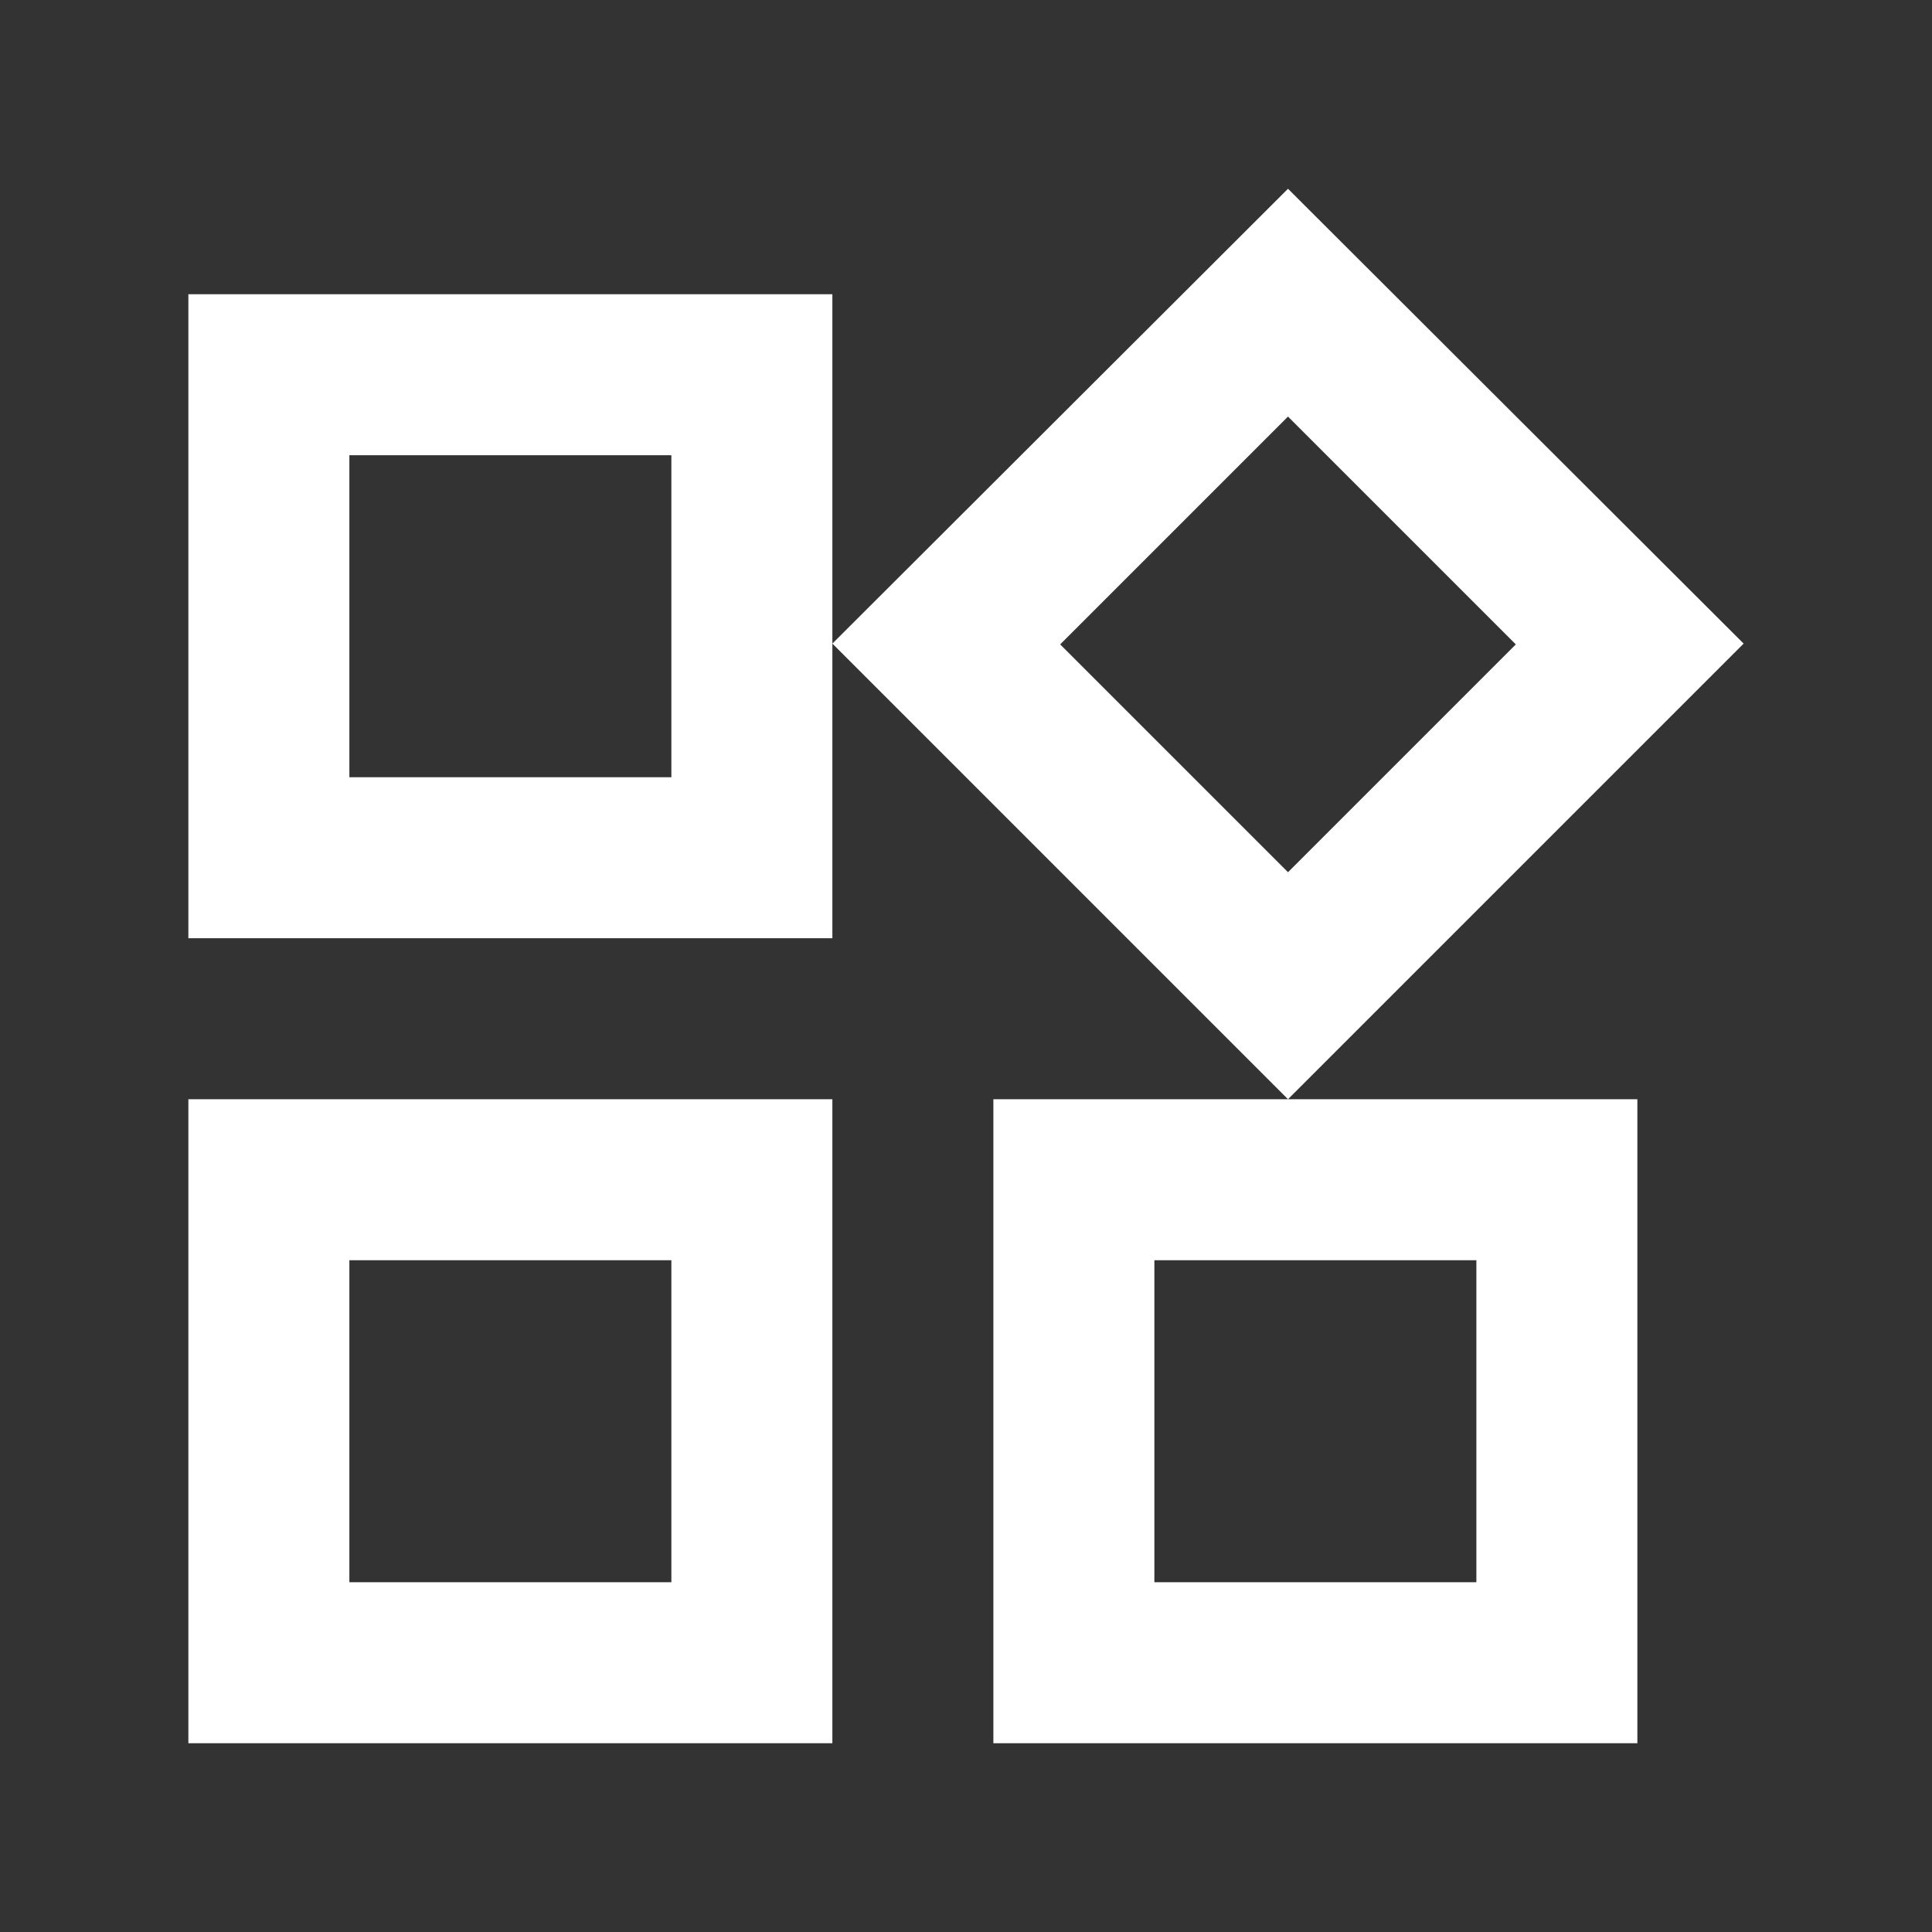
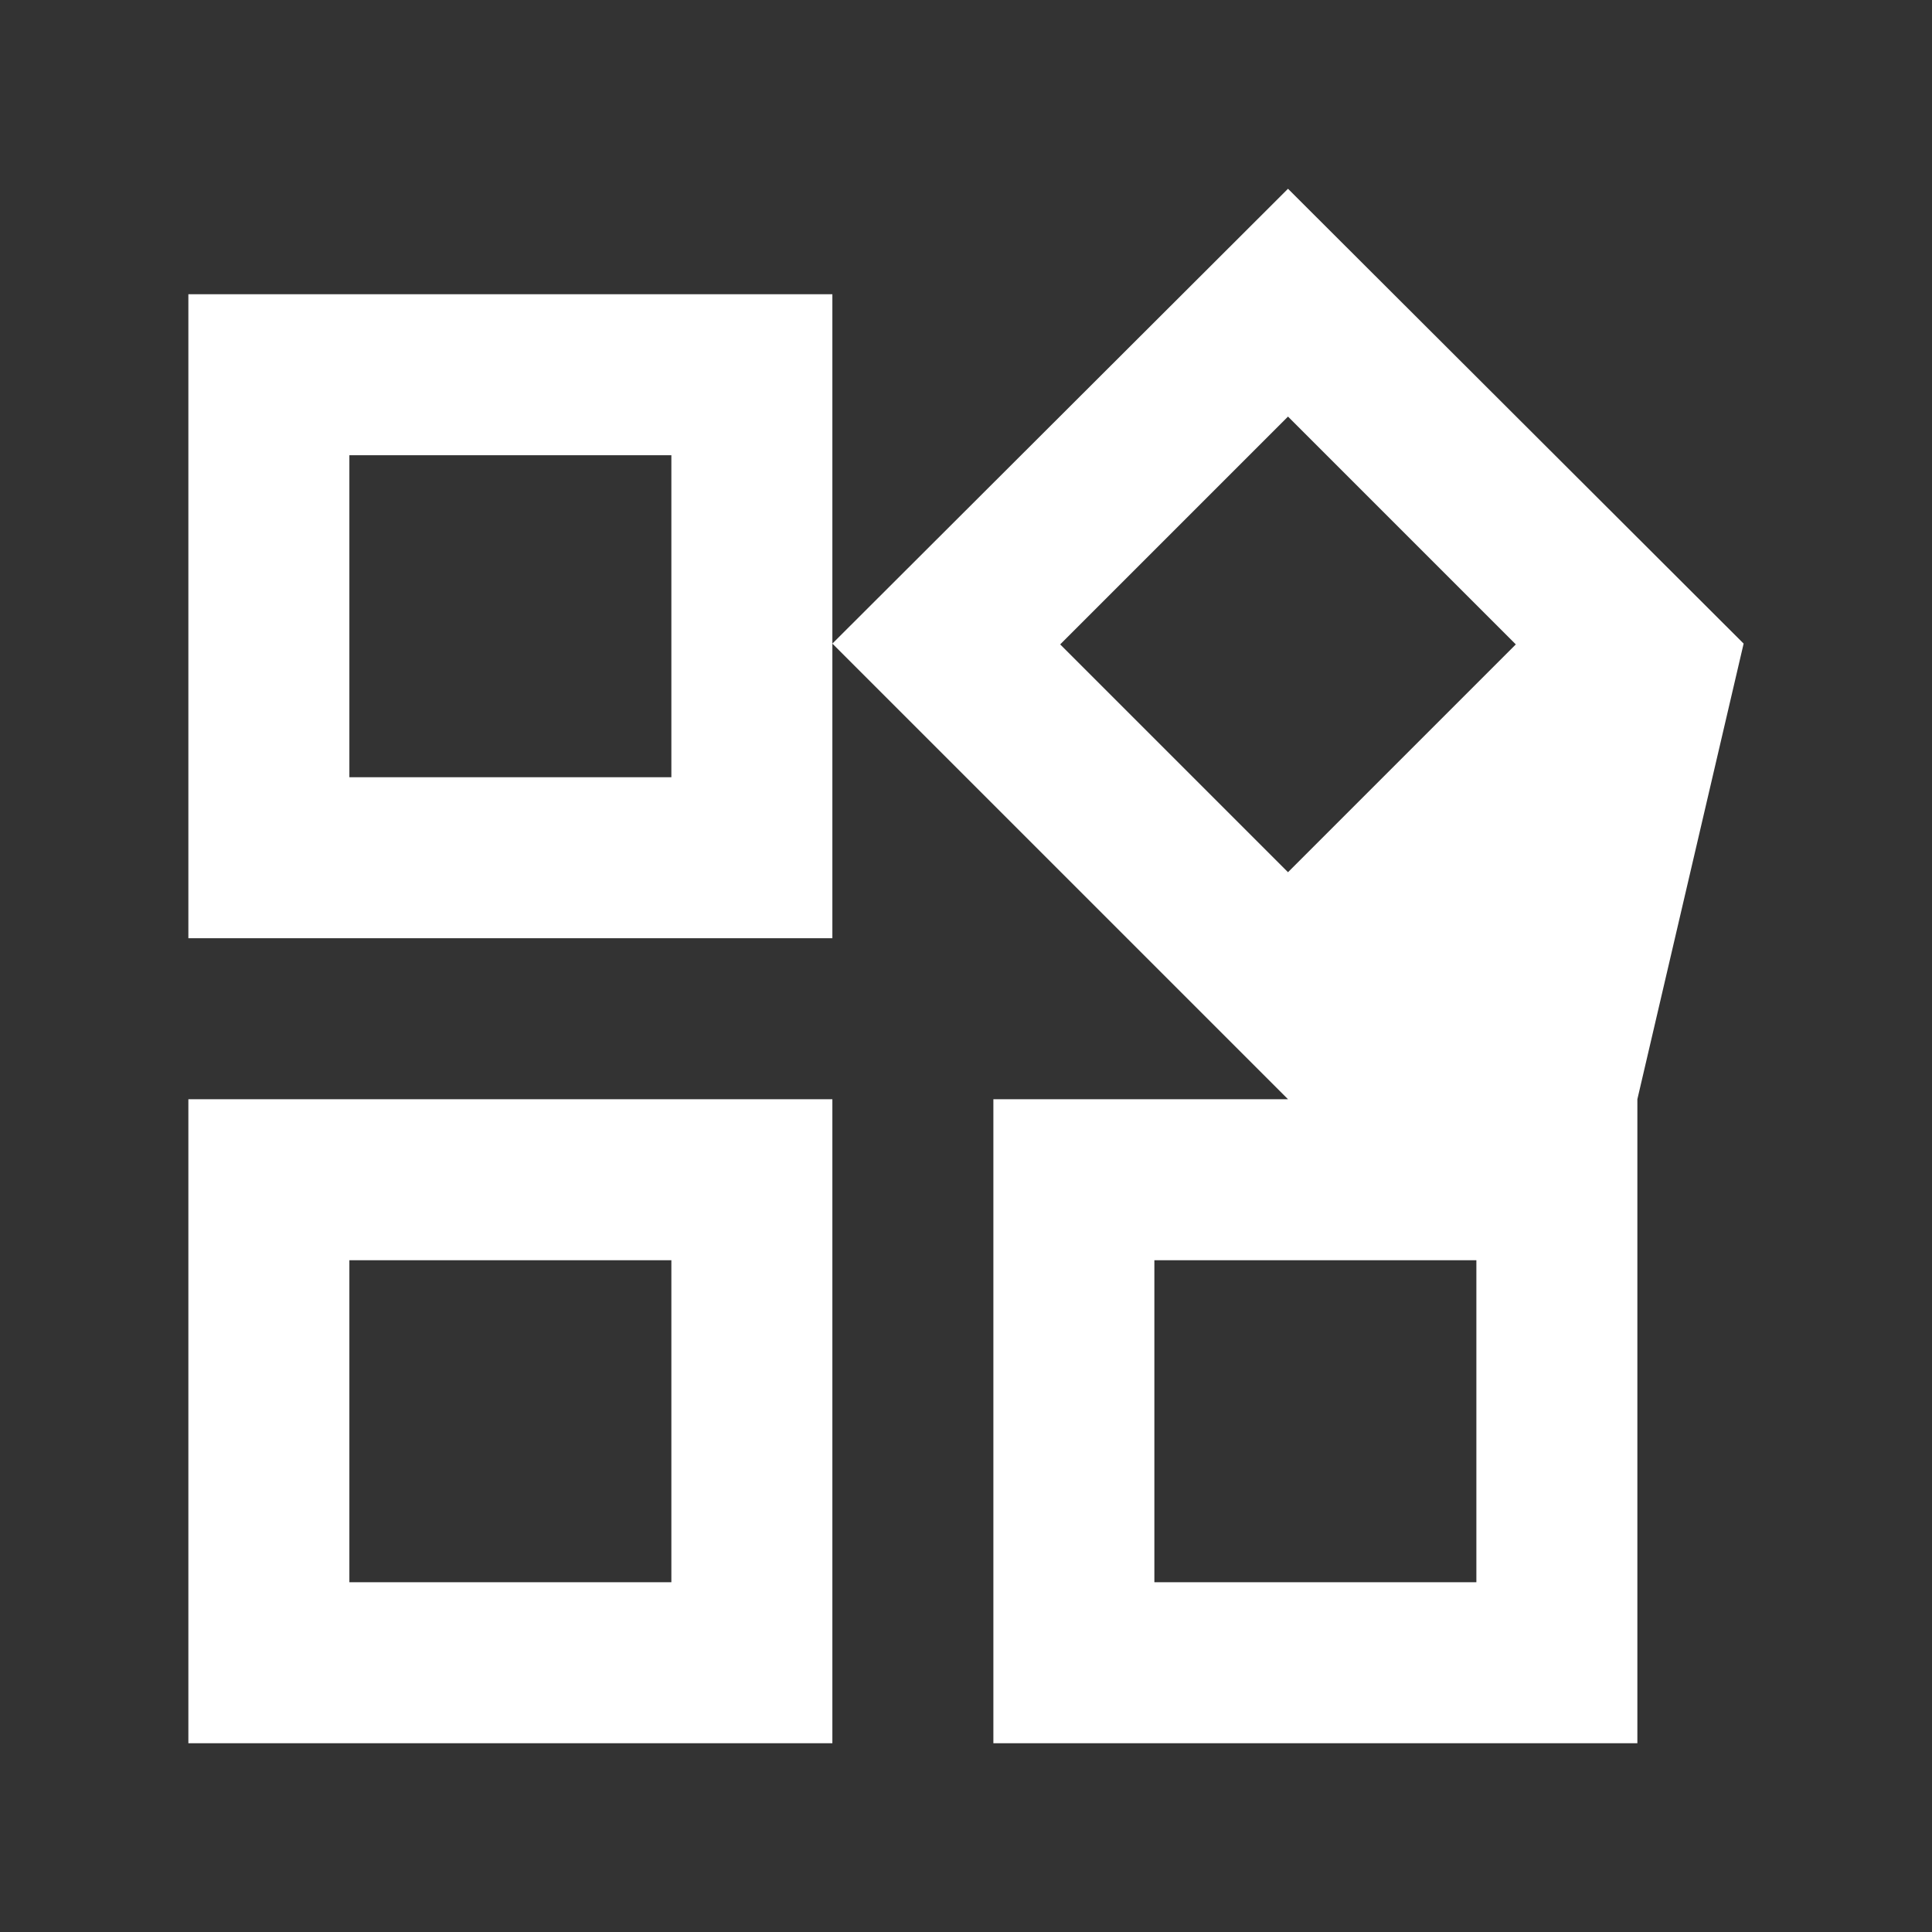
<svg xmlns="http://www.w3.org/2000/svg" xmlns:ns1="http://sodipodi.sourceforge.net/DTD/sodipodi-0.dtd" xmlns:ns2="http://www.inkscape.org/namespaces/inkscape" width="24" height="24" viewBox="0 0 24 24" fill="none" version="1.1" id="svg4" ns1:docname="products_active.svg" ns2:version="0.92.4 (5da689c313, 2019-01-14)">
  <rect x="0" y="0" width="24" height="24" fill="#333333" stroke="none" />
  <defs id="defs8" />
  <ns1:namedview pagecolor="#ffffff" bordercolor="#666666" borderopacity="1" objecttolerance="10" gridtolerance="10" guidetolerance="10" ns2:pageopacity="0" ns2:pageshadow="2" ns2:window-width="2048" ns2:window-height="1089" id="namedview6" showgrid="false" ns2:zoom="9.8333333" ns2:cx="12" ns2:cy="12" ns2:window-x="-8" ns2:window-y="-8" ns2:window-maximized="1" ns2:current-layer="svg4" />
-   <path fill-rule="evenodd" clip-rule="evenodd" d="M16 2.345L10.34 7.995V3.655H2.34V11.655H10.34V7.995L16 13.655H12.34V21.655H20.34V13.655H16L21.66 7.995L16 2.345ZM18.83 8.005L16 5.175L13.17 8.005L16 10.835L18.83 8.005ZM8.34 9.655V5.655H4.34V9.655H8.34ZM18.34 15.655V19.655H14.34V15.655H18.34ZM8.34 19.655V15.655H4.34V19.655H8.34ZM2.34 13.655H10.34V21.655H2.34V13.655Z" fill="#0C4051" id="path2" style="fill:#ffffff;fill-opacity:1" />
+   <path fill-rule="evenodd" clip-rule="evenodd" d="M16 2.345L10.34 7.995V3.655H2.34V11.655H10.34V7.995L16 13.655H12.34V21.655H20.34V13.655L21.66 7.995L16 2.345ZM18.83 8.005L16 5.175L13.17 8.005L16 10.835L18.83 8.005ZM8.34 9.655V5.655H4.34V9.655H8.34ZM18.34 15.655V19.655H14.34V15.655H18.34ZM8.34 19.655V15.655H4.34V19.655H8.34ZM2.34 13.655H10.34V21.655H2.34V13.655Z" fill="#0C4051" id="path2" style="fill:#ffffff;fill-opacity:1" />
</svg>